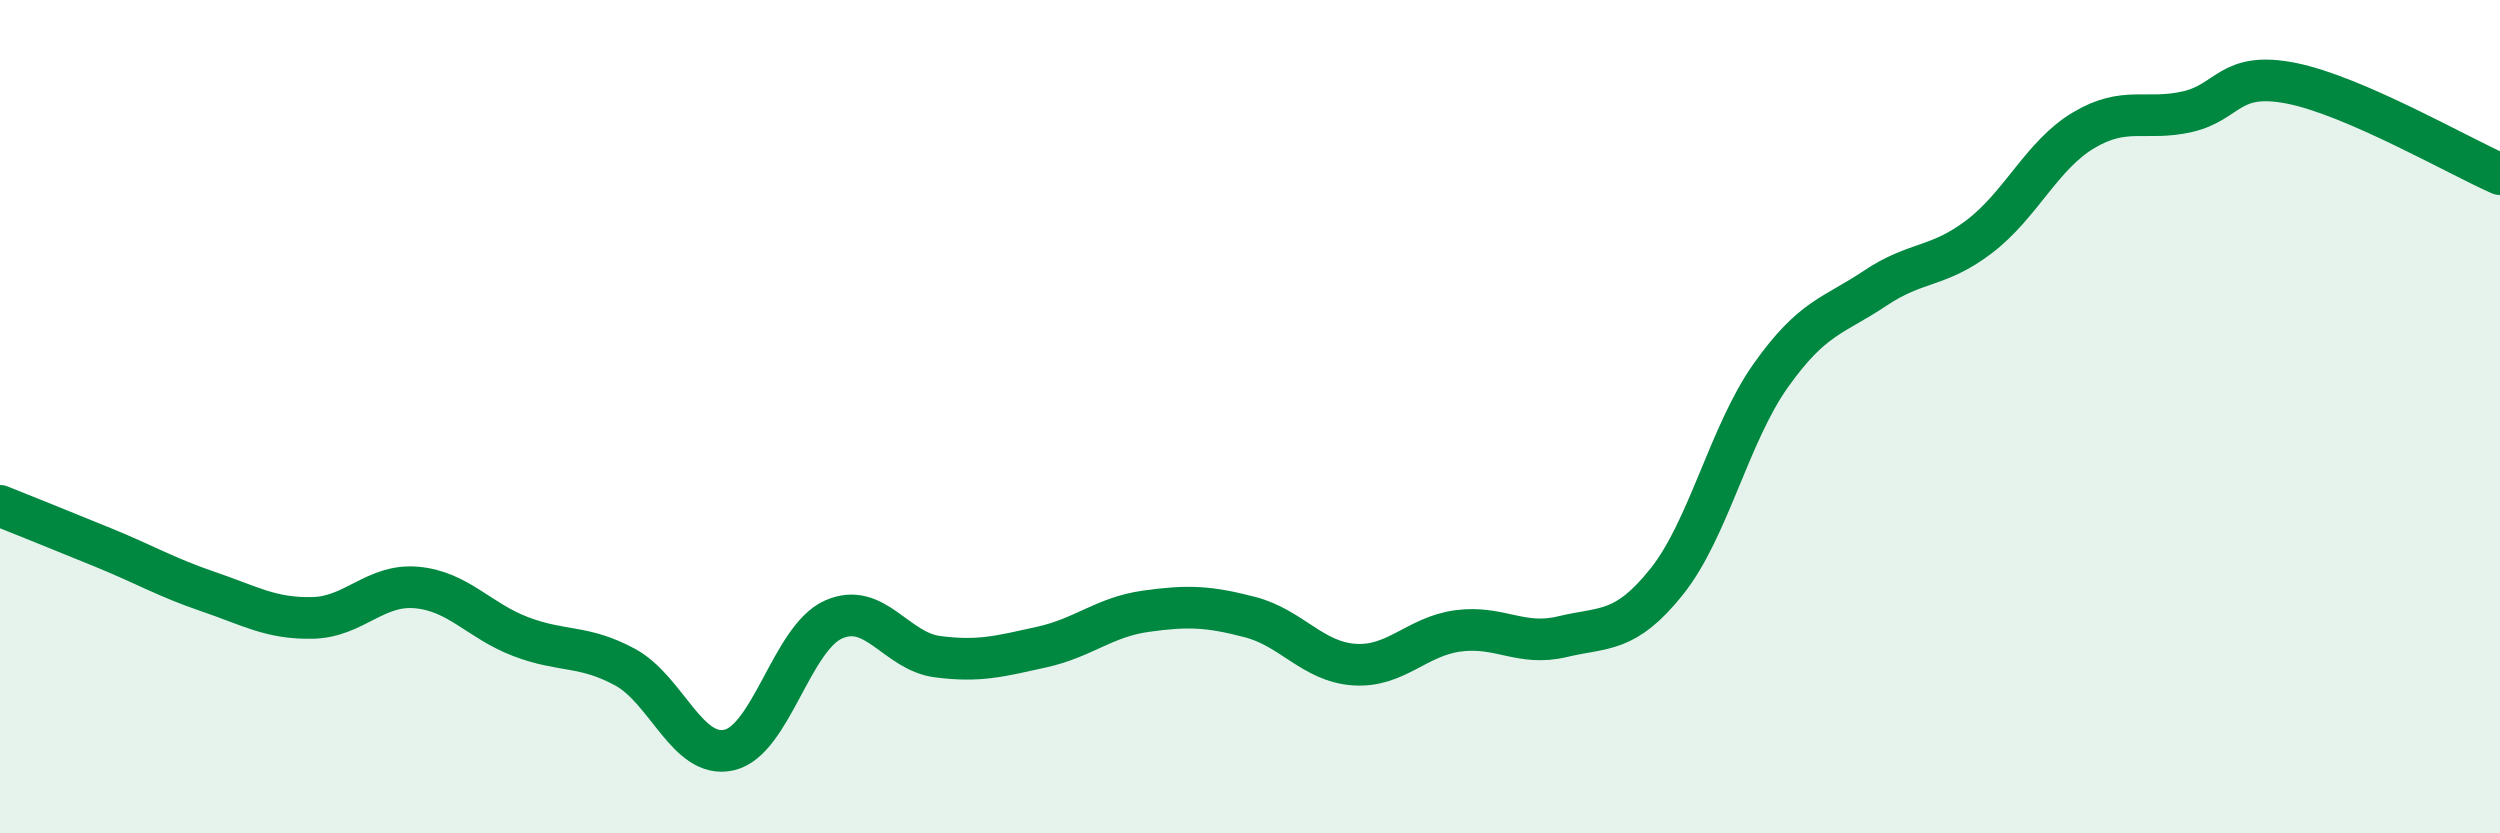
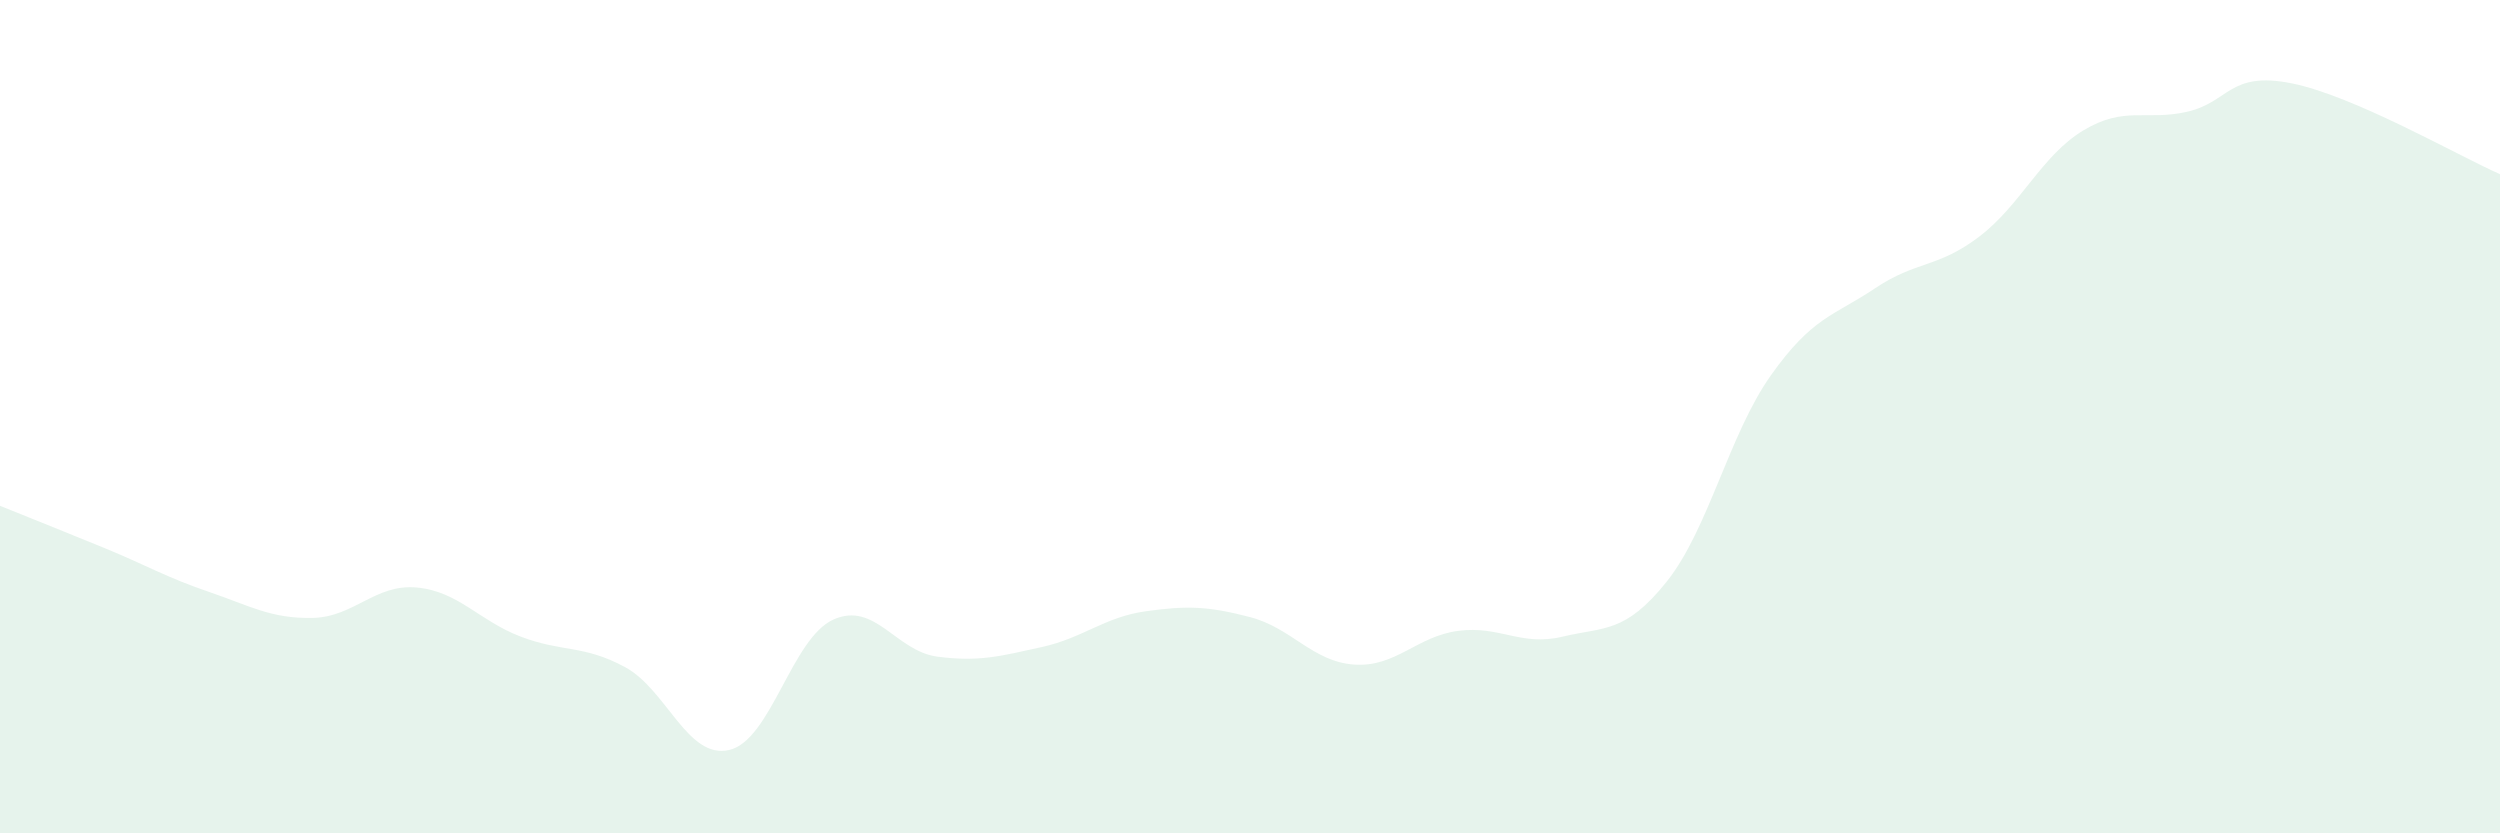
<svg xmlns="http://www.w3.org/2000/svg" width="60" height="20" viewBox="0 0 60 20">
  <path d="M 0,12.14 C 0.5,12.34 1.5,12.74 2.5,13.15 C 3.5,13.56 4,13.86 5,14.2 C 6,14.54 6.5,14.85 7.5,14.83 C 8.5,14.81 9,14.01 10,14.1 C 11,14.19 11.5,14.9 12.5,15.28 C 13.5,15.66 14,15.47 15,16.01 C 16,16.55 16.5,18.23 17.5,18 C 18.5,17.77 19,15.32 20,14.87 C 21,14.42 21.5,15.63 22.5,15.76 C 23.5,15.89 24,15.75 25,15.53 C 26,15.31 26.5,14.81 27.5,14.67 C 28.5,14.53 29,14.55 30,14.81 C 31,15.07 31.5,15.88 32.5,15.95 C 33.5,16.02 34,15.27 35,15.14 C 36,15.01 36.5,15.52 37.5,15.28 C 38.5,15.04 39,15.21 40,13.96 C 41,12.71 41.5,10.42 42.5,9.01 C 43.5,7.6 44,7.59 45,6.92 C 46,6.25 46.5,6.44 47.5,5.68 C 48.5,4.92 49,3.73 50,3.13 C 51,2.53 51.5,2.91 52.5,2.68 C 53.5,2.45 53.5,1.7 55,2 C 56.5,2.3 59,3.74 60,4.18L60 20L0 20Z" fill="#008740" opacity="0.1" stroke-linecap="round" stroke-linejoin="round" />
-   <path d="M 0,12.14 C 0.5,12.34 1.5,12.74 2.5,13.15 C 3.5,13.56 4,13.86 5,14.2 C 6,14.54 6.5,14.85 7.5,14.83 C 8.5,14.81 9,14.01 10,14.1 C 11,14.19 11.5,14.9 12.5,15.28 C 13.5,15.66 14,15.47 15,16.01 C 16,16.55 16.5,18.23 17.5,18 C 18.5,17.77 19,15.32 20,14.87 C 21,14.42 21.5,15.63 22.5,15.76 C 23.5,15.89 24,15.75 25,15.53 C 26,15.31 26.5,14.81 27.5,14.67 C 28.5,14.53 29,14.55 30,14.81 C 31,15.07 31.5,15.88 32.5,15.95 C 33.5,16.02 34,15.27 35,15.14 C 36,15.01 36.5,15.52 37.5,15.28 C 38.5,15.04 39,15.21 40,13.96 C 41,12.71 41.5,10.42 42.5,9.01 C 43.5,7.6 44,7.59 45,6.92 C 46,6.25 46.5,6.44 47.5,5.68 C 48.5,4.92 49,3.73 50,3.13 C 51,2.53 51.5,2.91 52.5,2.68 C 53.5,2.45 53.5,1.7 55,2 C 56.5,2.3 59,3.74 60,4.18" stroke="#008740" stroke-width="1" fill="none" stroke-linecap="round" stroke-linejoin="round" />
</svg>